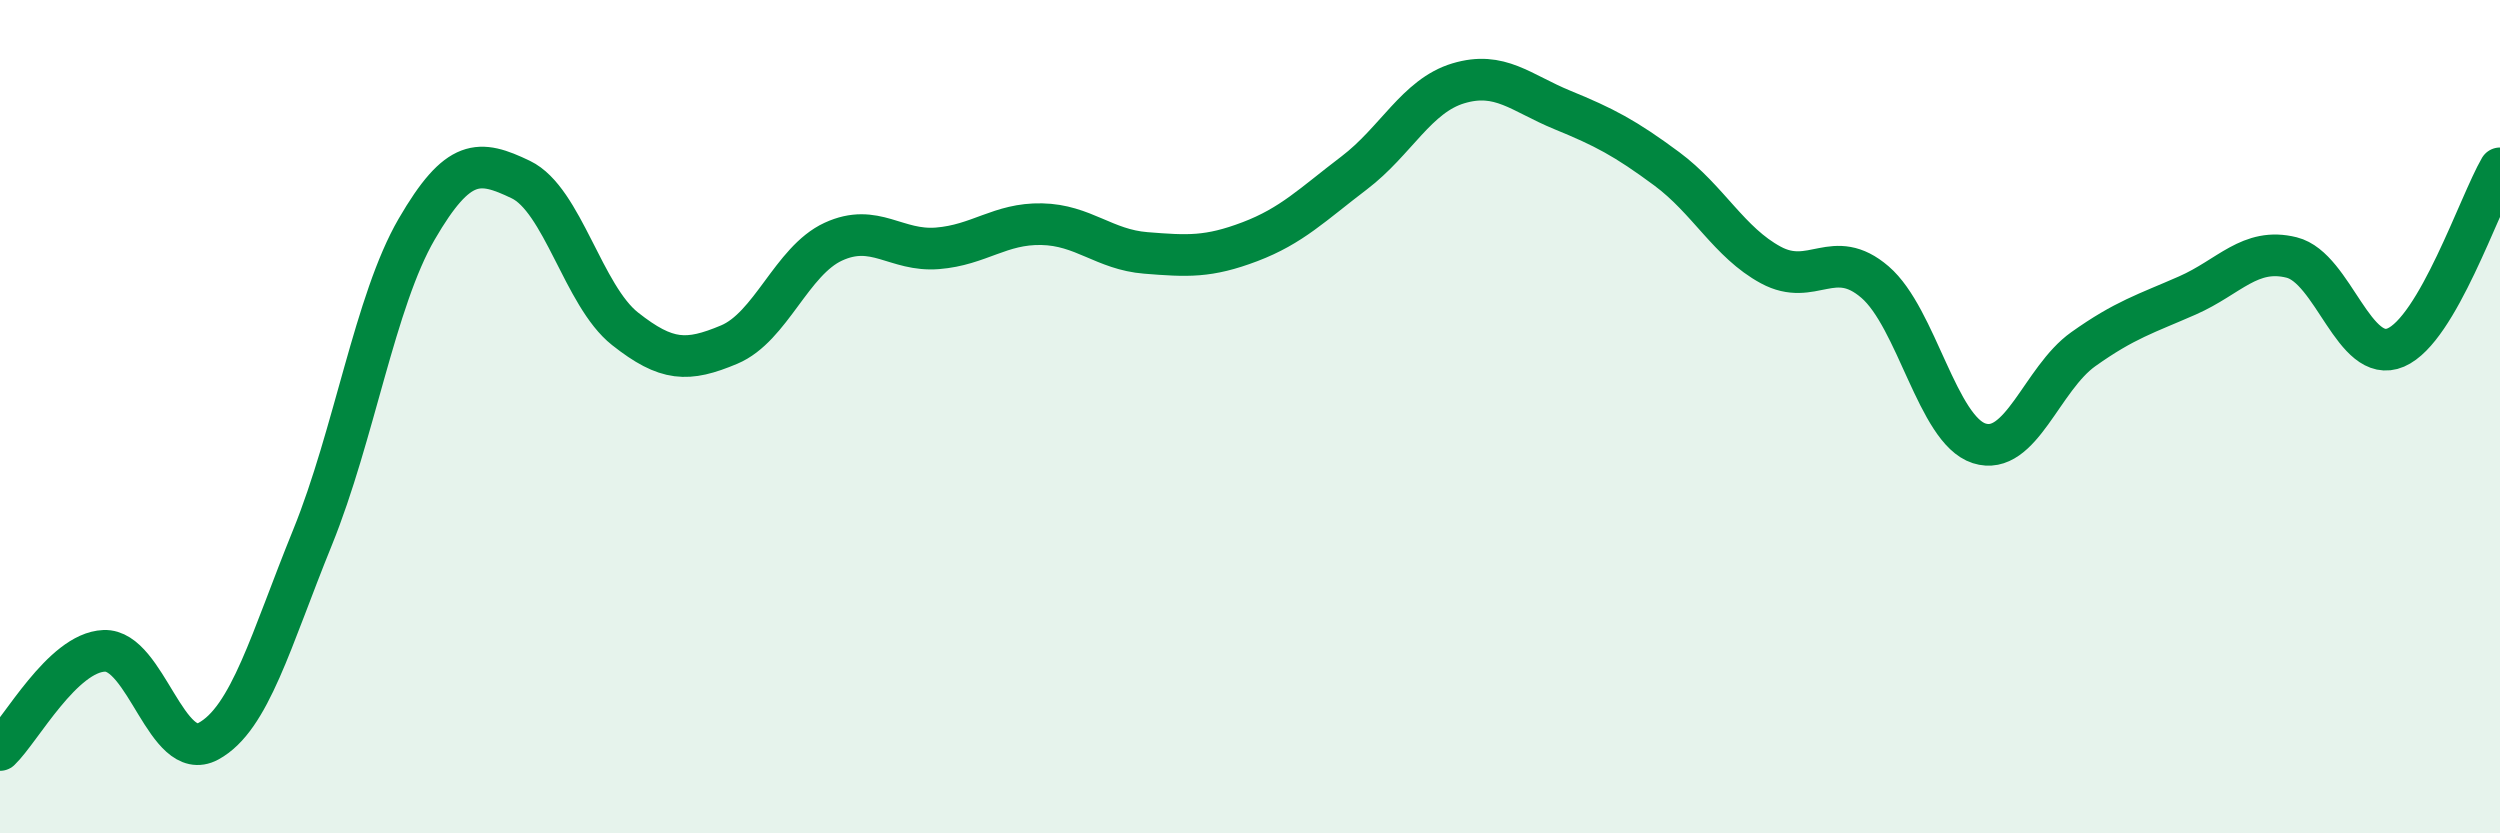
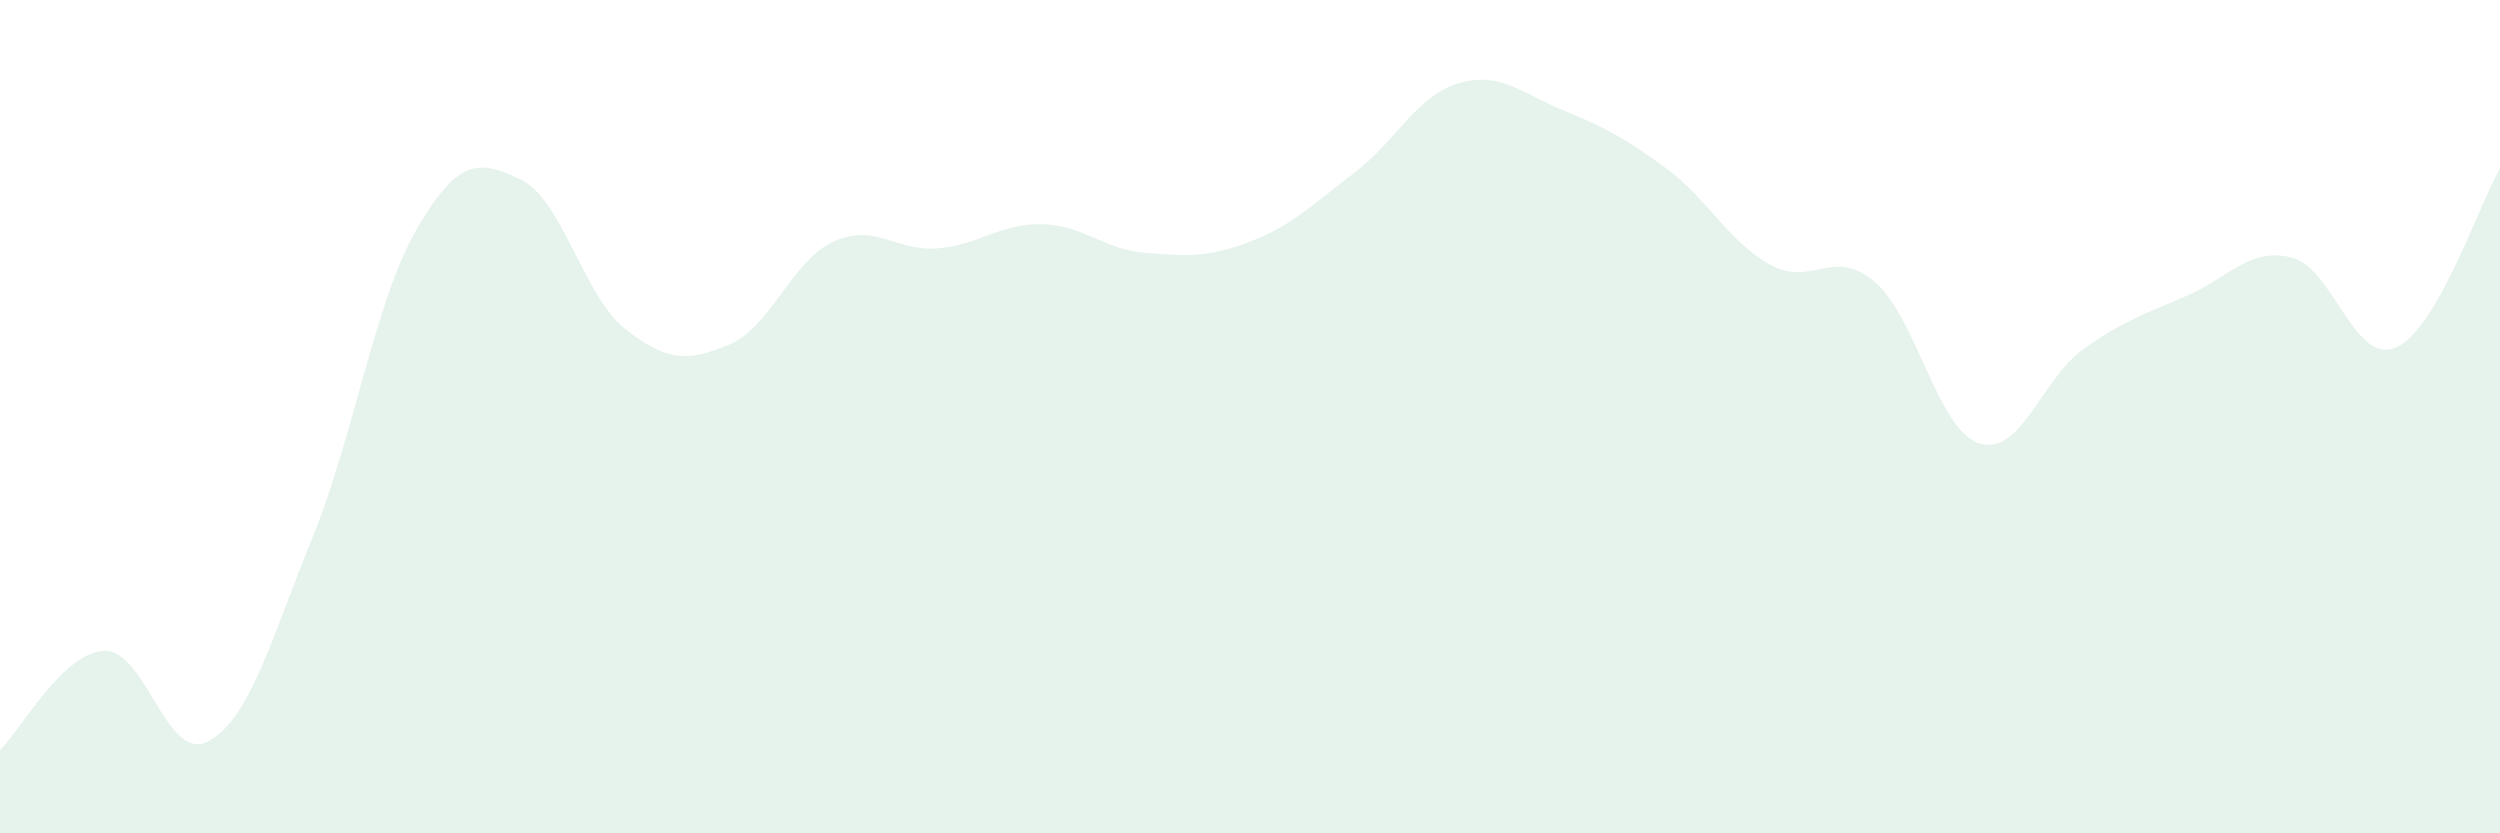
<svg xmlns="http://www.w3.org/2000/svg" width="60" height="20" viewBox="0 0 60 20">
  <path d="M 0,18 C 0.5,17.52 1.5,15.66 2.5,15.62 C 3.5,15.58 4,18.33 5,17.79 C 6,17.25 6.5,15.36 7.5,12.9 C 8.5,10.44 9,7.22 10,5.5 C 11,3.78 11.5,3.83 12.5,4.31 C 13.5,4.79 14,7.1 15,7.89 C 16,8.68 16.5,8.69 17.5,8.27 C 18.5,7.85 19,6.26 20,5.8 C 21,5.34 21.5,6.04 22.5,5.96 C 23.5,5.88 24,5.36 25,5.38 C 26,5.4 26.5,5.99 27.5,6.07 C 28.5,6.15 29,6.18 30,5.8 C 31,5.42 31.5,4.91 32.5,4.15 C 33.5,3.39 34,2.3 35,2 C 36,1.7 36.5,2.23 37.5,2.64 C 38.5,3.05 39,3.31 40,4.05 C 41,4.79 41.5,5.82 42.5,6.36 C 43.5,6.9 44,5.91 45,6.77 C 46,7.63 46.5,10.32 47.5,10.64 C 48.5,10.96 49,9.09 50,8.38 C 51,7.67 51.5,7.53 52.5,7.09 C 53.5,6.65 54,5.93 55,6.18 C 56,6.43 56.5,8.77 57.5,8.34 C 58.5,7.91 59.5,4.9 60,4.04L60 20L0 20Z" fill="#008740" opacity="0.1" stroke-linecap="round" stroke-linejoin="round" />
-   <path d="M 0,18 C 0.5,17.52 1.5,15.66 2.5,15.62 C 3.5,15.58 4,18.33 5,17.79 C 6,17.25 6.5,15.36 7.5,12.9 C 8.5,10.44 9,7.22 10,5.5 C 11,3.78 11.5,3.83 12.5,4.31 C 13.5,4.79 14,7.1 15,7.89 C 16,8.68 16.5,8.69 17.5,8.27 C 18.5,7.85 19,6.26 20,5.8 C 21,5.34 21.5,6.04 22.5,5.96 C 23.5,5.88 24,5.36 25,5.38 C 26,5.4 26.5,5.99 27.5,6.07 C 28.5,6.15 29,6.18 30,5.8 C 31,5.42 31.5,4.91 32.5,4.15 C 33.5,3.39 34,2.3 35,2 C 36,1.7 36.5,2.23 37.5,2.64 C 38.5,3.05 39,3.31 40,4.05 C 41,4.79 41.5,5.82 42.5,6.36 C 43.5,6.9 44,5.91 45,6.77 C 46,7.63 46.5,10.32 47.5,10.64 C 48.5,10.96 49,9.09 50,8.38 C 51,7.67 51.5,7.53 52.5,7.09 C 53.5,6.65 54,5.93 55,6.18 C 56,6.43 56.5,8.77 57.5,8.34 C 58.5,7.91 59.5,4.9 60,4.04" stroke="#008740" stroke-width="1" fill="none" stroke-linecap="round" stroke-linejoin="round" />
</svg>